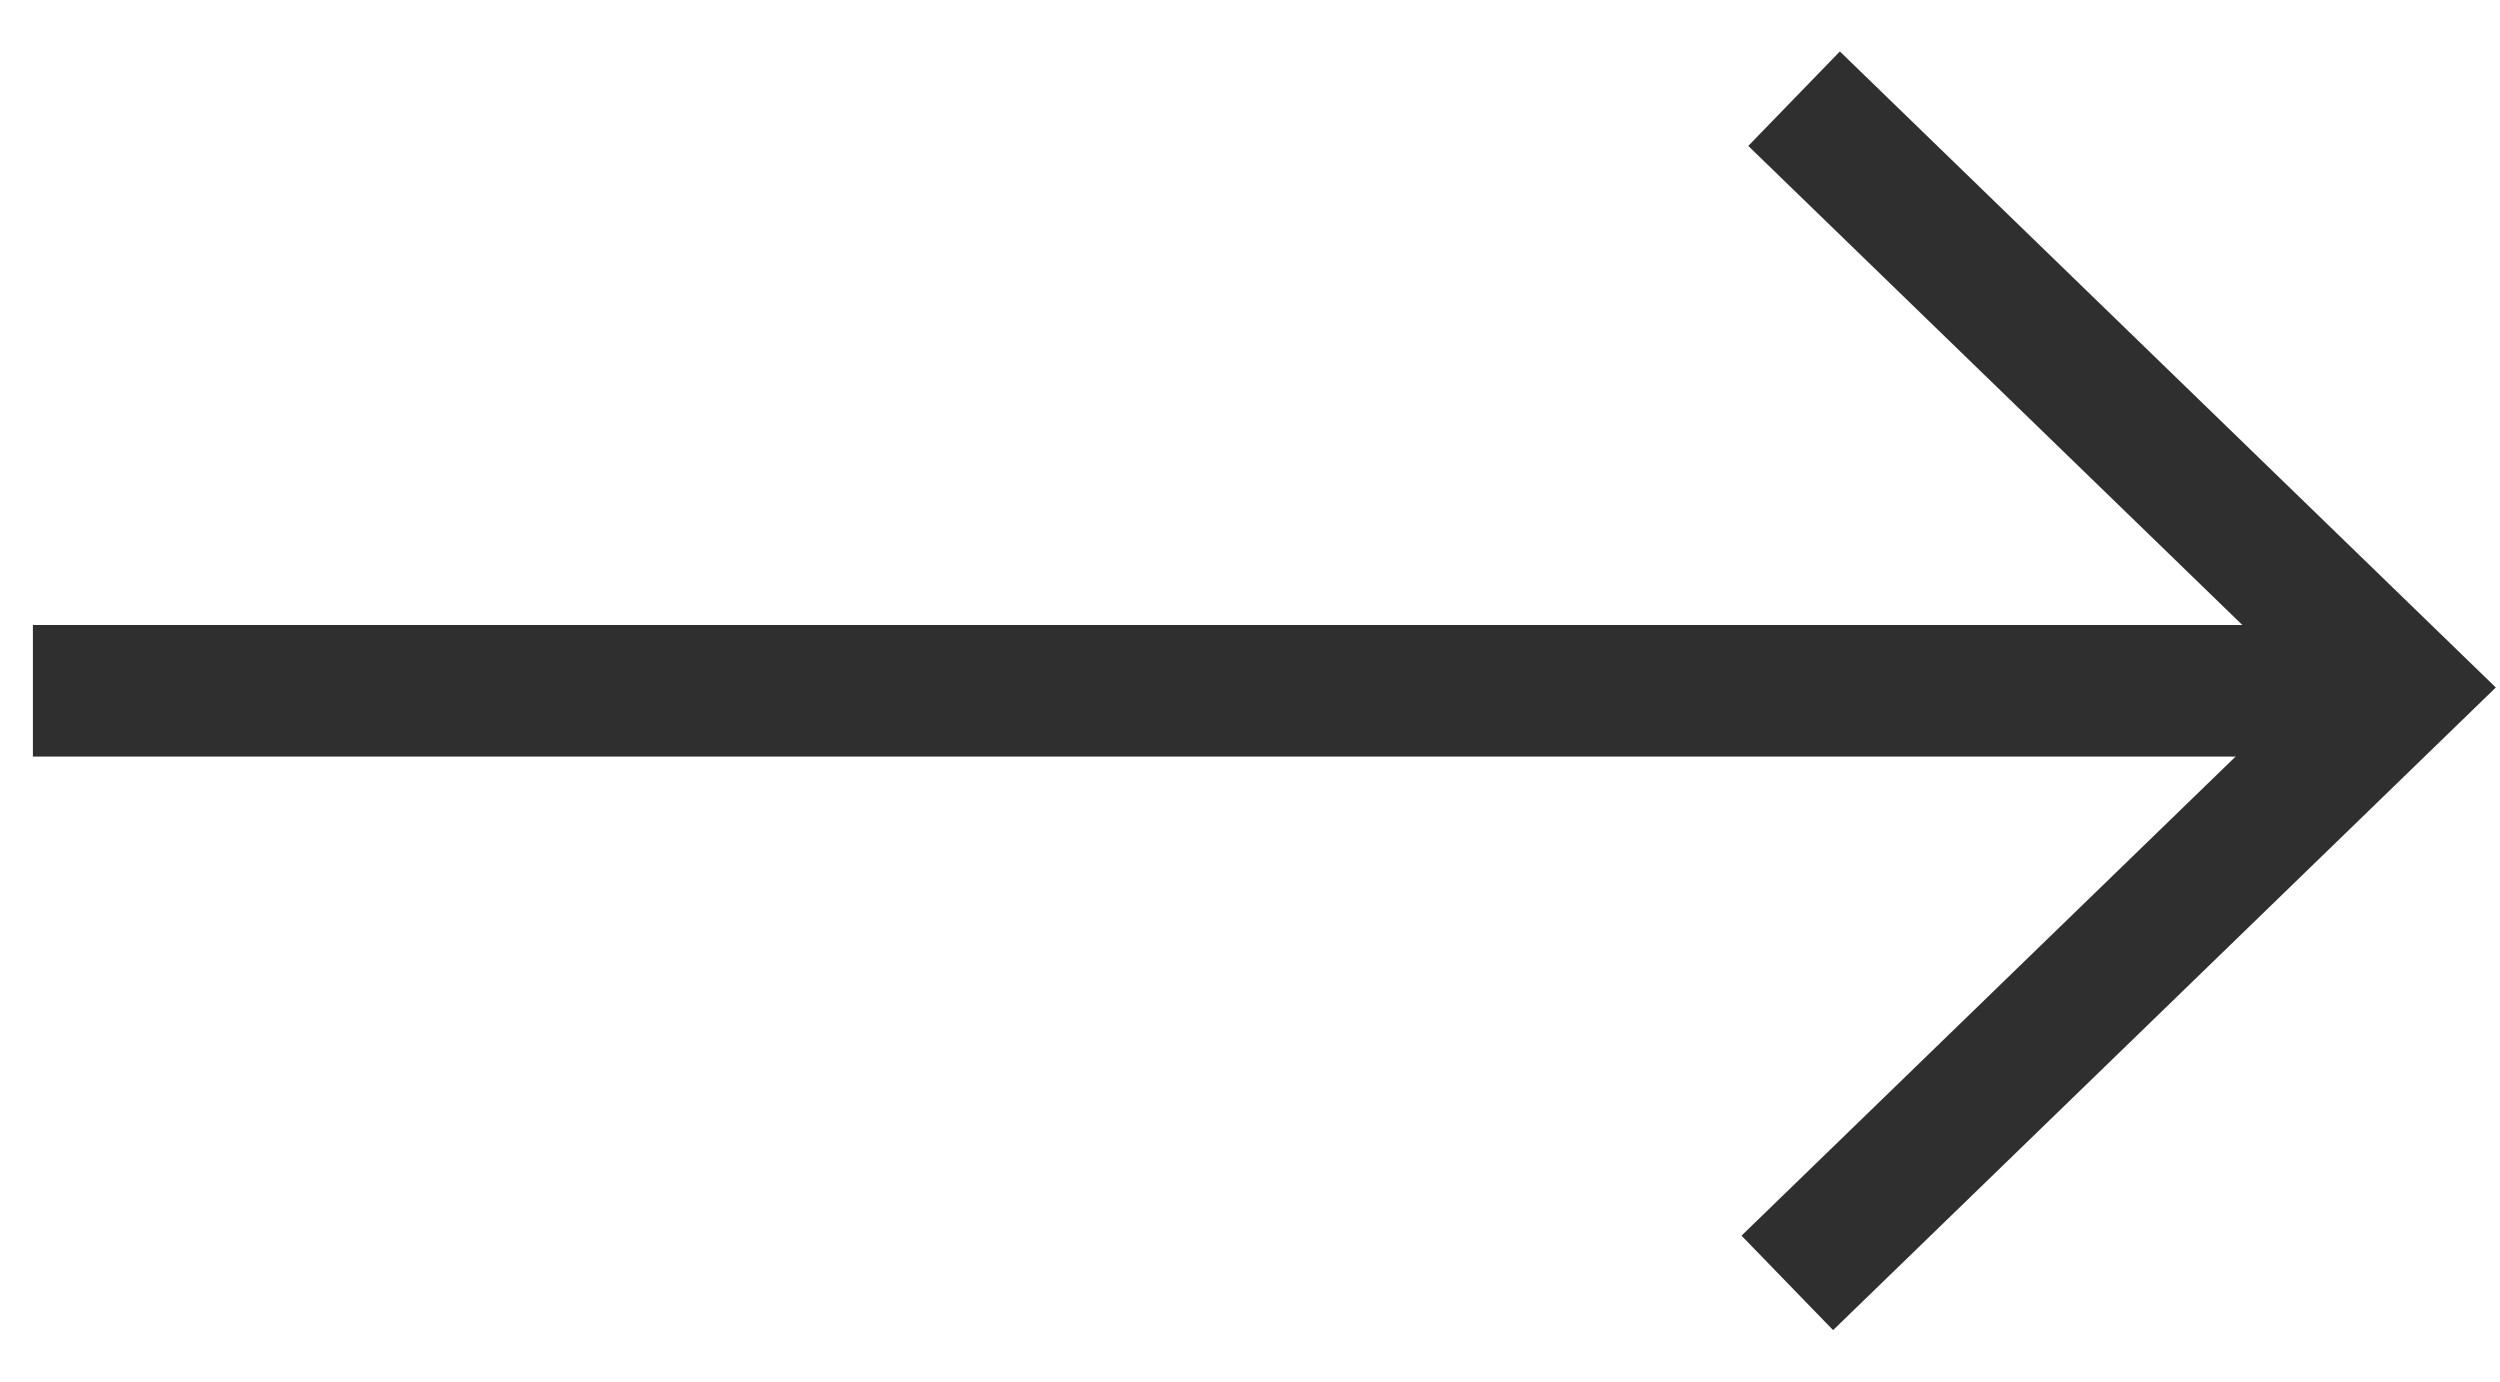
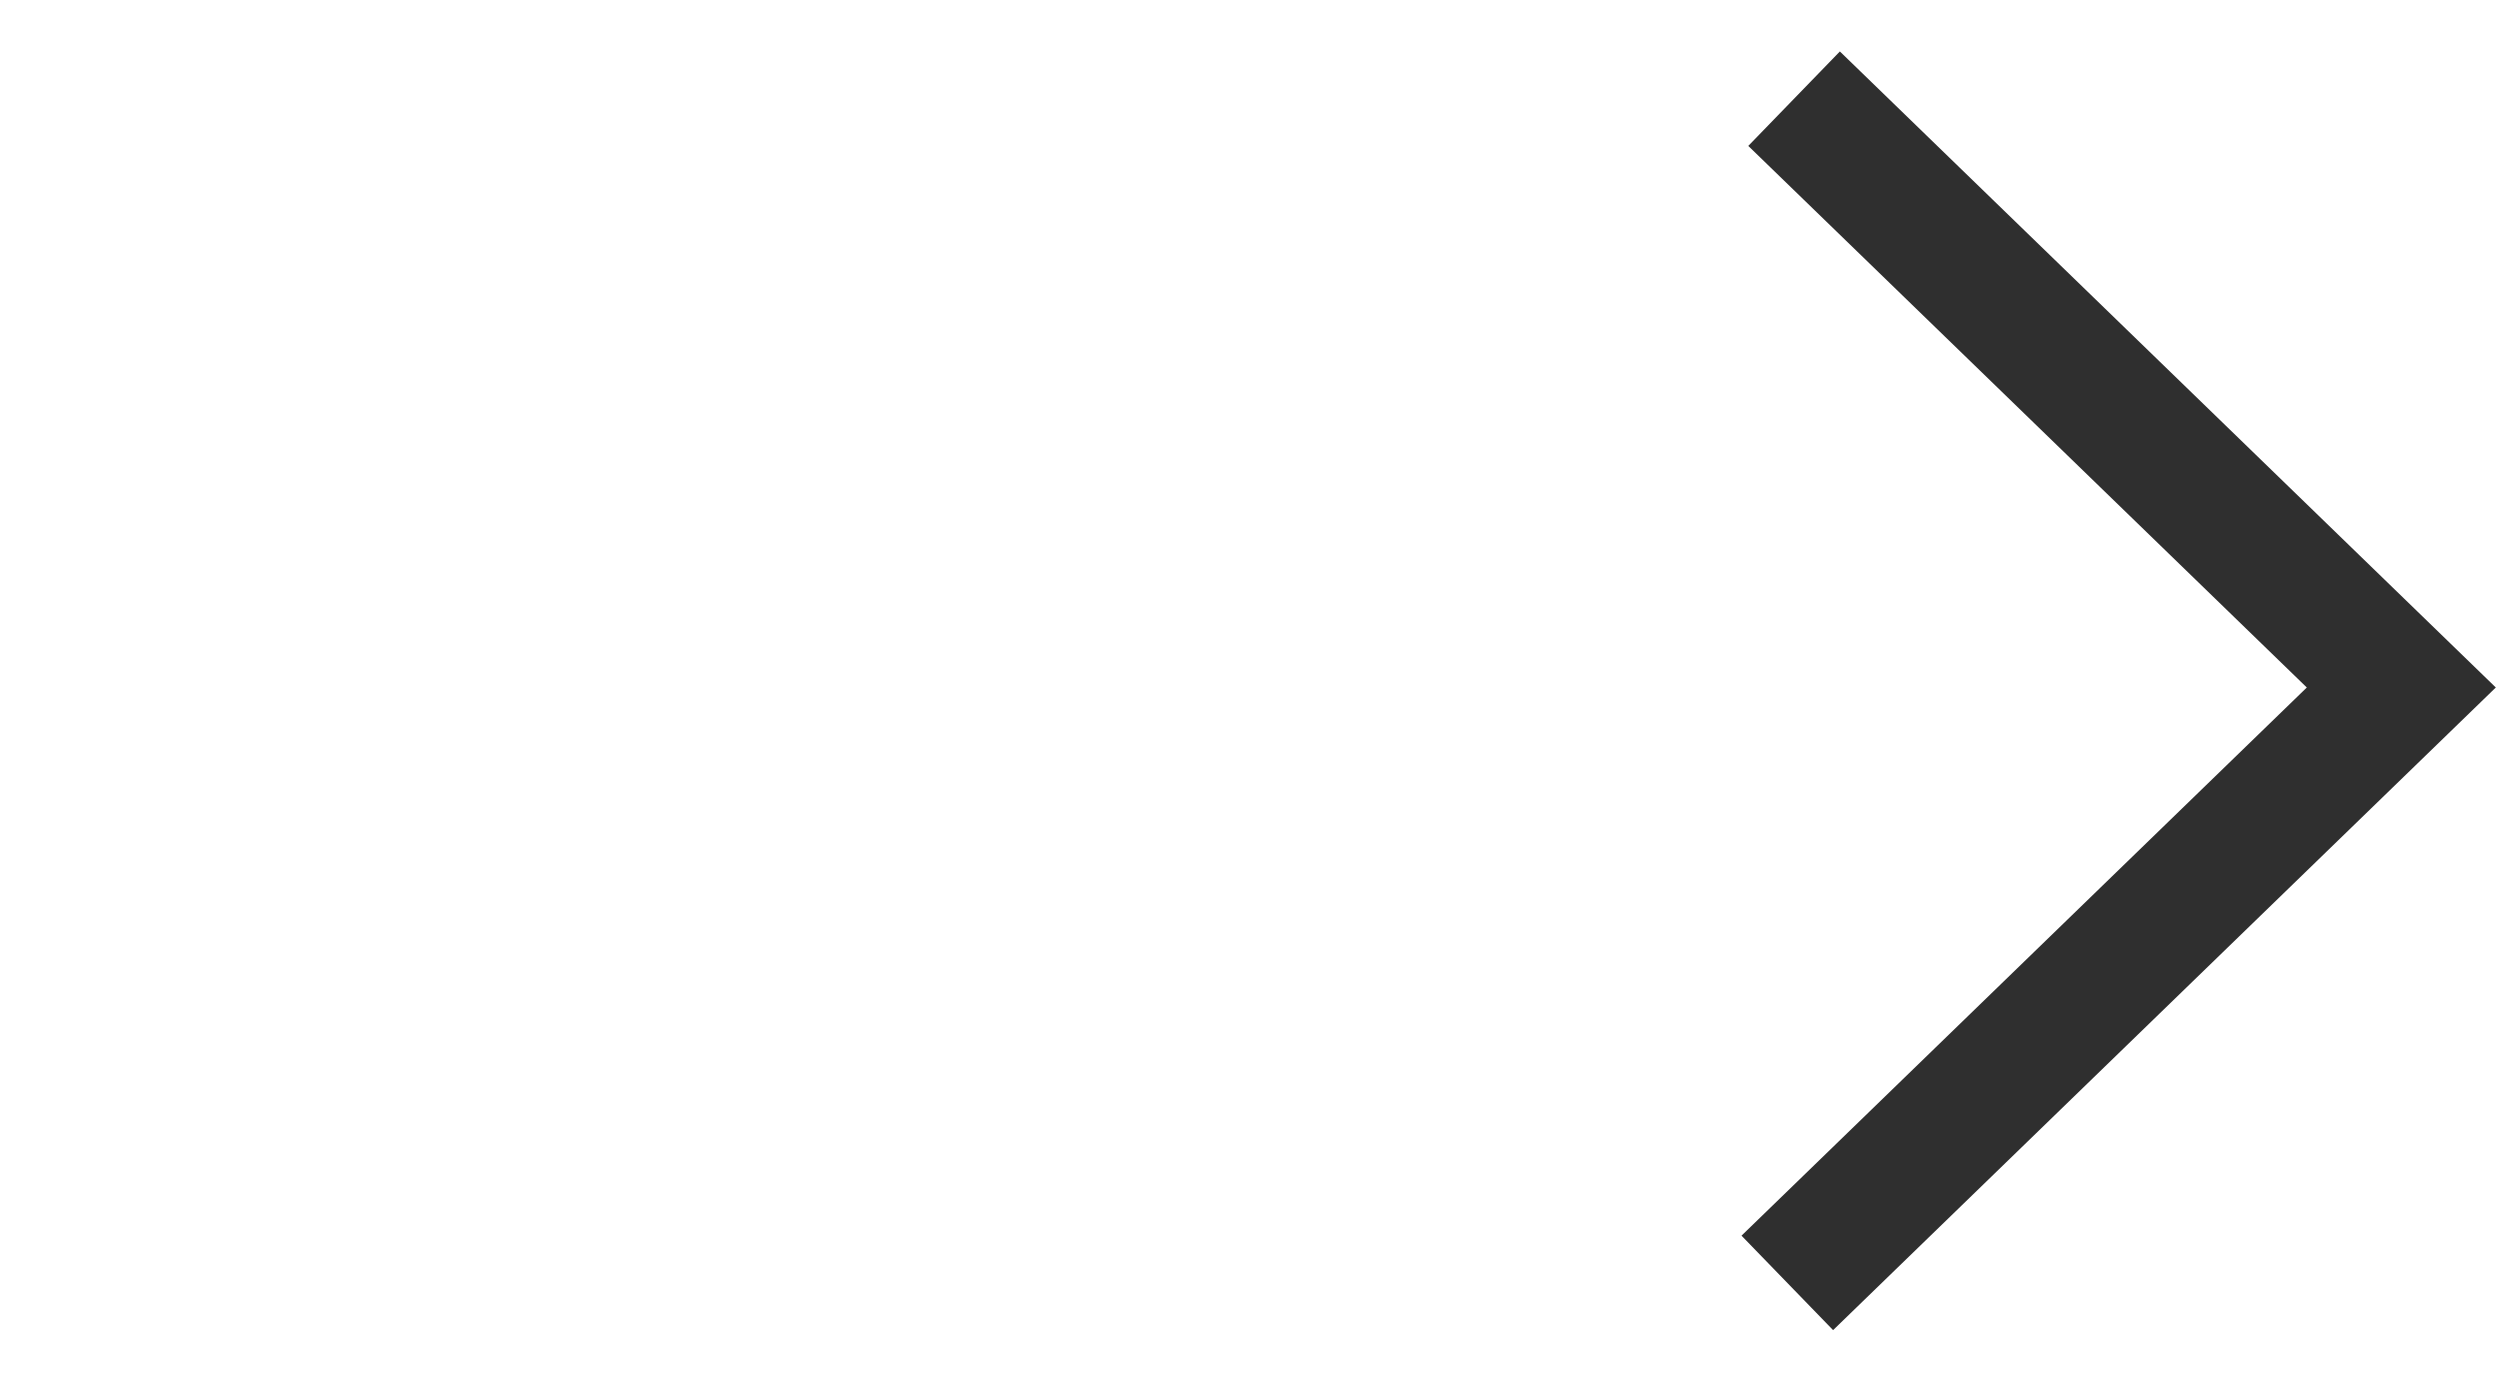
<svg xmlns="http://www.w3.org/2000/svg" width="38" height="21" viewBox="0 0 38 21">
  <g fill="none" fill-rule="evenodd" stroke="#2F2F2F" stroke-width="2">
    <path d="M27.167 19.5l9.333-9.05-9.23-8.95" />
-     <path stroke-linecap="square" d="M35.625 10.5H1.5" />
  </g>
</svg>